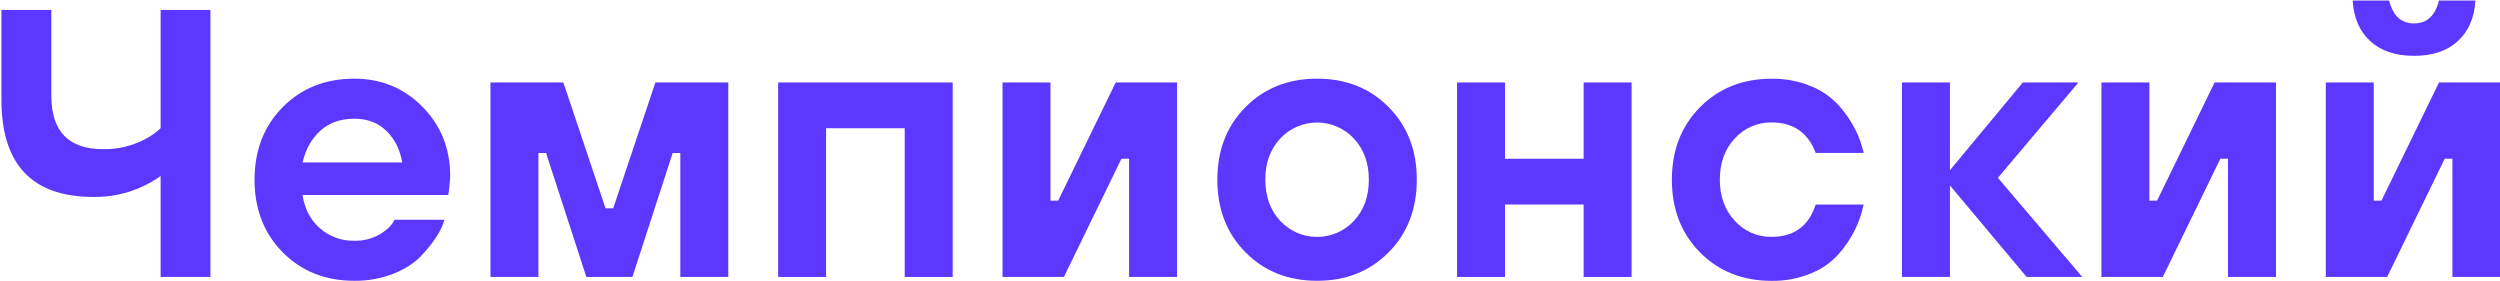
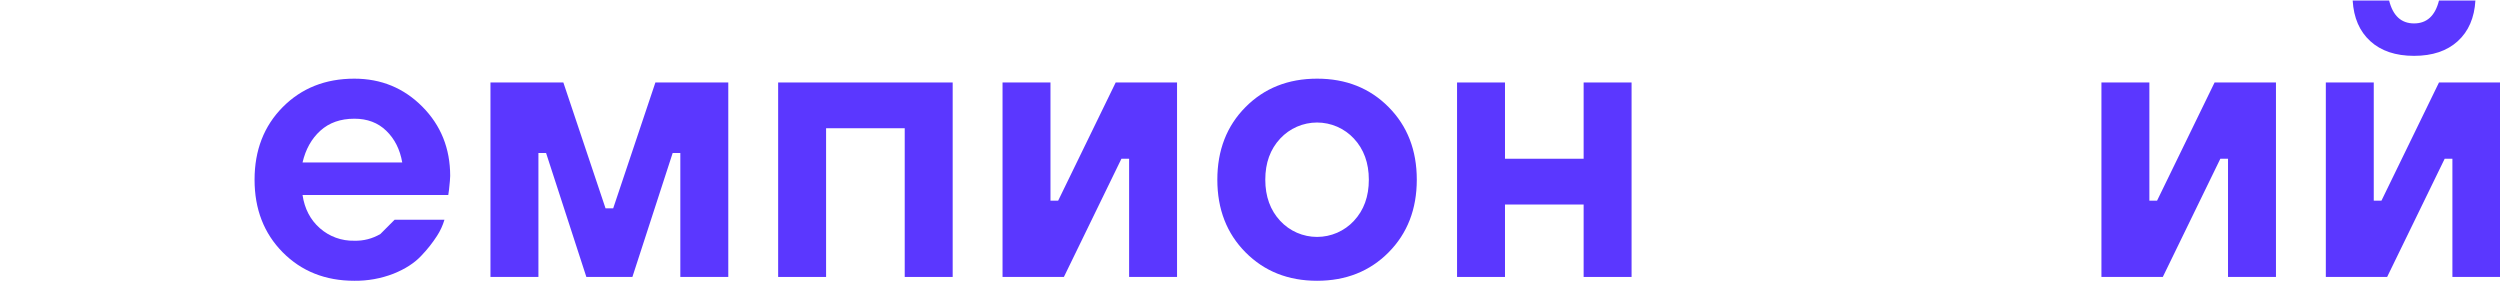
<svg xmlns="http://www.w3.org/2000/svg" width="258" height="29" viewBox="0 0 258 29" fill="none">
  <g clip-path="url(#clip0_27_125)">
    <mask id="mask0_27_125" style="mask-type:luminance" maskUnits="userSpaceOnUse" x="-43" y="-86" width="336" height="189">
      <path d="M292.468 -85.451H-42.915V102.094H292.468V-85.451Z" fill="white" />
    </mask>
    <g mask="url(#mask0_27_125)">
-       <path d="M16.575 28.581V18.162C15.982 18.593 15.345 18.961 14.675 19.262C13.102 19.991 11.383 20.354 9.647 20.324C3.316 20.324 0.15 16.98 0.148 10.291V1.028H5.296V9.884C5.296 13.556 7.077 15.393 10.64 15.394C12.171 15.42 13.684 15.054 15.033 14.332C15.598 14.039 16.118 13.668 16.577 13.229V1.028H21.716V28.581H16.575Z" fill="#5B37FF" />
-       <path d="M40.721 22.679H45.867C45.692 23.271 45.432 23.834 45.095 24.351C44.621 25.083 44.078 25.768 43.472 26.397C42.773 27.145 41.817 27.762 40.602 28.248C39.316 28.746 37.944 28.993 36.563 28.976C33.58 28.976 31.119 27.998 29.18 26.043C27.241 24.087 26.271 21.589 26.271 18.548C26.271 15.504 27.241 13.005 29.18 11.051C31.119 9.097 33.58 8.119 36.563 8.118C39.334 8.118 41.676 9.083 43.589 11.011C45.502 12.94 46.459 15.321 46.459 18.154C46.459 18.385 46.419 18.858 46.34 19.571L46.262 20.121H31.222C31.431 21.538 32.025 22.679 33.002 23.544C33.98 24.411 35.255 24.876 36.565 24.843C37.511 24.87 38.444 24.629 39.257 24.148C39.994 23.685 40.482 23.193 40.721 22.672M31.222 16.768H41.512C41.279 15.428 40.732 14.34 39.87 13.502C39.008 12.663 37.906 12.247 36.563 12.251C35.138 12.251 33.97 12.664 33.059 13.489C32.149 14.315 31.536 15.411 31.22 16.777" fill="#5B37FF" />
+       <path d="M40.721 22.679H45.867C45.692 23.271 45.432 23.834 45.095 24.351C44.621 25.083 44.078 25.768 43.472 26.397C42.773 27.145 41.817 27.762 40.602 28.248C39.316 28.746 37.944 28.993 36.563 28.976C33.58 28.976 31.119 27.998 29.18 26.043C27.241 24.087 26.271 21.589 26.271 18.548C26.271 15.504 27.241 13.005 29.18 11.051C31.119 9.097 33.58 8.119 36.563 8.118C39.334 8.118 41.676 9.083 43.589 11.011C45.502 12.94 46.459 15.321 46.459 18.154C46.459 18.385 46.419 18.858 46.34 19.571L46.262 20.121H31.222C31.431 21.538 32.025 22.679 33.002 23.544C33.98 24.411 35.255 24.876 36.565 24.843C37.511 24.87 38.444 24.629 39.257 24.148M31.222 16.768H41.512C41.279 15.428 40.732 14.34 39.87 13.502C39.008 12.663 37.906 12.247 36.563 12.251C35.138 12.251 33.97 12.664 33.059 13.489C32.149 14.315 31.536 15.411 31.22 16.777" fill="#5B37FF" />
      <path d="M50.616 28.581V8.512H58.138L62.491 21.498H63.282L67.637 8.512H75.159V28.581H70.21V15.792H69.419L65.263 28.581H60.512L56.356 15.792H55.565V28.581H50.616Z" fill="#5B37FF" />
      <path d="M80.305 28.581V8.512H98.316V28.581H93.367V13.234H85.252V28.581H80.305Z" fill="#5B37FF" />
      <path d="M103.462 28.581V8.512H108.409V20.712H109.2L115.139 8.512H121.471V28.581H116.524V16.382H115.731L109.794 28.581H103.462Z" fill="#5B37FF" />
      <path d="M128.539 11.05C130.478 9.097 132.939 8.119 135.921 8.118C138.903 8.117 141.364 9.094 143.303 11.05C145.244 13.005 146.214 15.504 146.213 18.546C146.212 21.588 145.242 24.087 143.303 26.043C141.364 27.998 138.903 28.976 135.921 28.976C132.939 28.976 130.478 27.998 128.539 26.043C126.599 24.09 125.629 21.591 125.629 18.546C125.629 15.501 126.599 13.002 128.539 11.05ZM132.12 22.797C132.604 23.318 133.192 23.734 133.846 24.019C134.5 24.303 135.206 24.45 135.92 24.45C136.634 24.45 137.34 24.303 137.994 24.019C138.648 23.734 139.236 23.318 139.72 22.797C140.751 21.695 141.266 20.278 141.264 18.546C141.263 16.814 140.748 15.398 139.72 14.297C139.236 13.776 138.648 13.36 137.994 13.075C137.34 12.791 136.634 12.644 135.92 12.644C135.206 12.644 134.5 12.791 133.846 13.075C133.192 13.36 132.604 13.776 132.12 14.297C131.091 15.399 130.576 16.815 130.578 18.546C130.579 20.277 131.093 21.694 132.12 22.797Z" fill="#5B37FF" />
      <path d="M150.368 28.581V8.512H155.315V16.382H163.431V8.512H168.378V28.581H163.431V21.106H155.315V28.581H150.368Z" fill="#5B37FF" />
-       <path d="M187.38 21.106H192.328C192.141 22.007 191.842 22.882 191.437 23.71C190.987 24.611 190.422 25.45 189.757 26.208C188.968 27.087 187.986 27.774 186.887 28.215C185.601 28.743 184.22 29.004 182.829 28.983C179.847 28.983 177.386 28.005 175.447 26.05C173.508 24.094 172.538 21.595 172.537 18.553C172.537 15.511 173.507 13.012 175.447 11.058C177.387 9.104 179.848 8.126 182.829 8.125C184.22 8.104 185.601 8.365 186.887 8.893C187.982 9.329 188.963 10.007 189.757 10.874C190.418 11.611 190.983 12.428 191.439 13.305C191.838 14.091 192.137 14.924 192.33 15.783H187.381C186.589 13.686 185.072 12.636 182.829 12.635C182.114 12.623 181.404 12.765 180.748 13.05C180.093 13.335 179.507 13.758 179.03 14.288C177.999 15.39 177.485 16.807 177.486 18.537C177.487 20.268 178.002 21.685 179.03 22.788C179.507 23.319 180.093 23.741 180.748 24.027C181.404 24.312 182.114 24.453 182.829 24.442C185.15 24.442 186.667 23.327 187.381 21.097" fill="#5B37FF" />
-       <path d="M196.284 28.581V8.512H201.233V17.563L208.754 8.512H214.493L206.181 18.352L214.889 28.581H209.149L201.233 19.138V28.581H196.284Z" fill="#5B37FF" />
      <path d="M216.868 28.581V8.512H221.815V20.712H222.608L228.545 8.512H234.879V28.581H229.931V16.382H229.139L223.202 28.581H216.868Z" fill="#5B37FF" />
      <path d="M240.025 28.581V8.512H244.972V20.712H245.764L251.703 8.512H258.035V28.581H253.088V16.382H252.291L246.352 28.581H240.025ZM242.796 0.052H246.557C246.951 1.629 247.809 2.417 249.13 2.417C250.45 2.417 251.308 1.631 251.703 0.057H255.462C255.357 1.84 254.75 3.237 253.642 4.248C252.533 5.258 251.029 5.764 249.13 5.764C247.229 5.764 245.725 5.258 244.616 4.248C243.507 3.237 242.901 1.84 242.796 0.057" fill="#5B37FF" />
    </g>
  </g>
  <defs>
    <clipPath id="clip0_27_125">
      <rect width="258" height="29" fill="white" />
    </clipPath>
  </defs>
</svg>